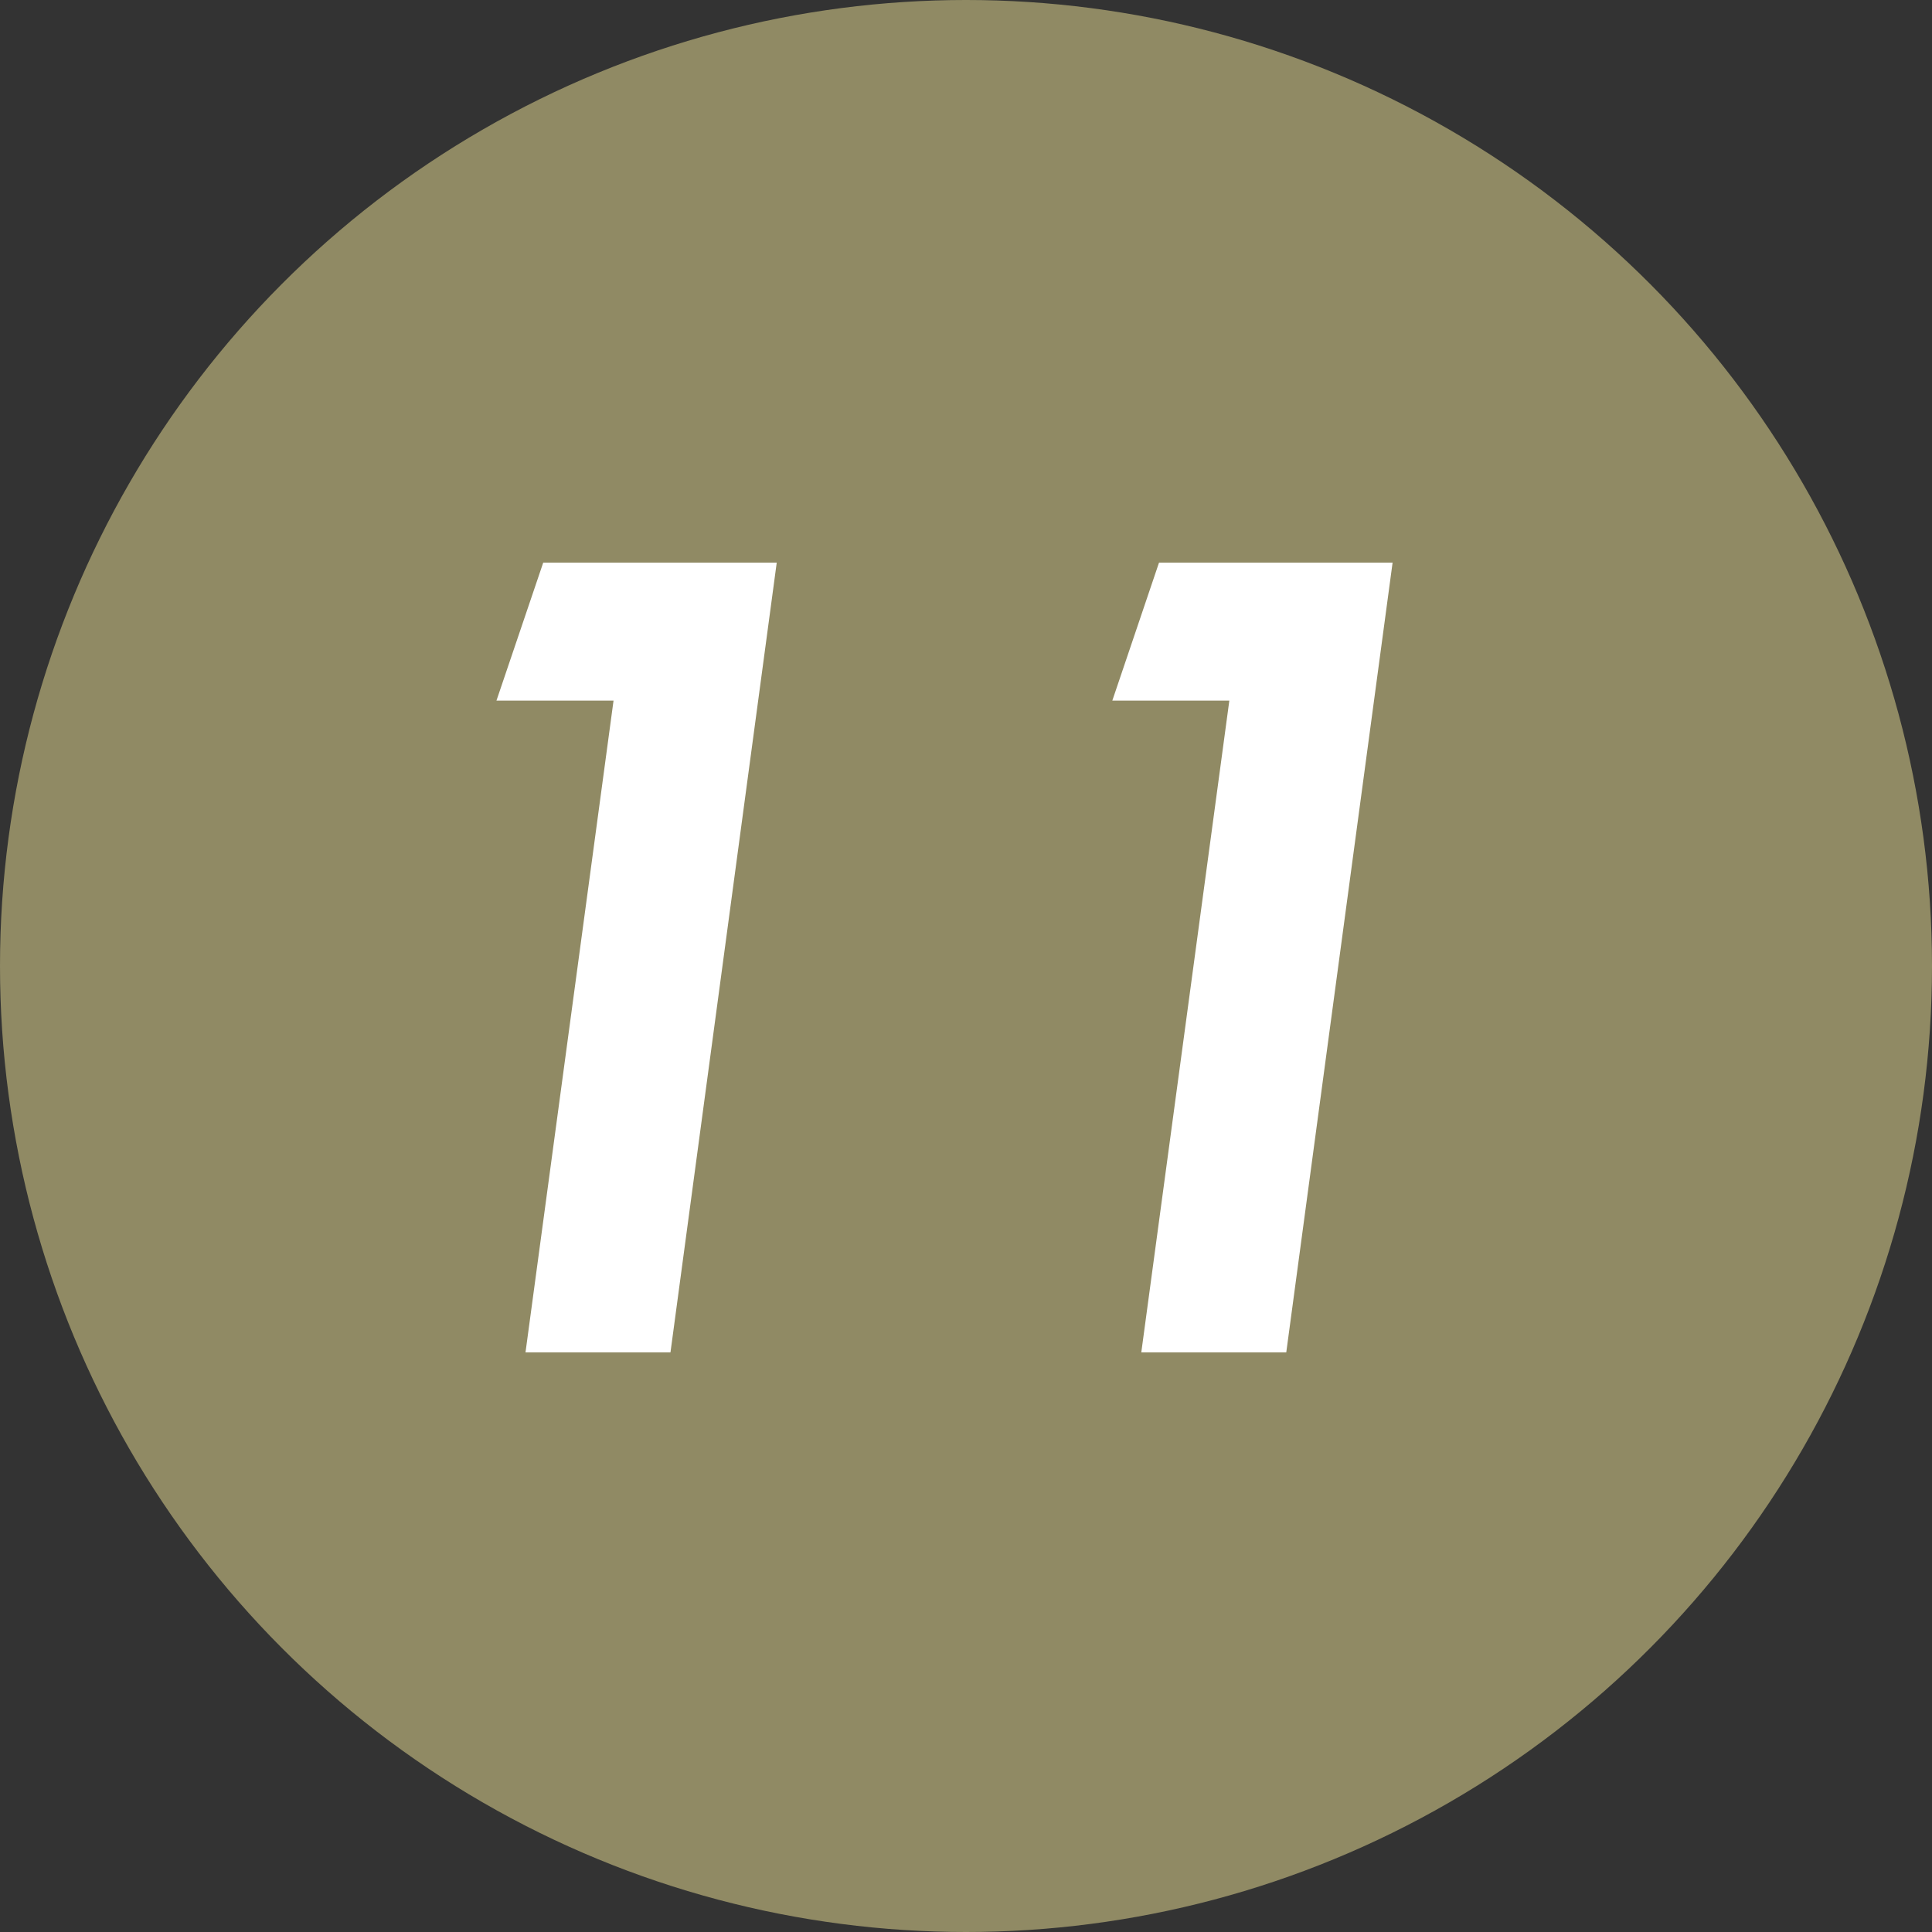
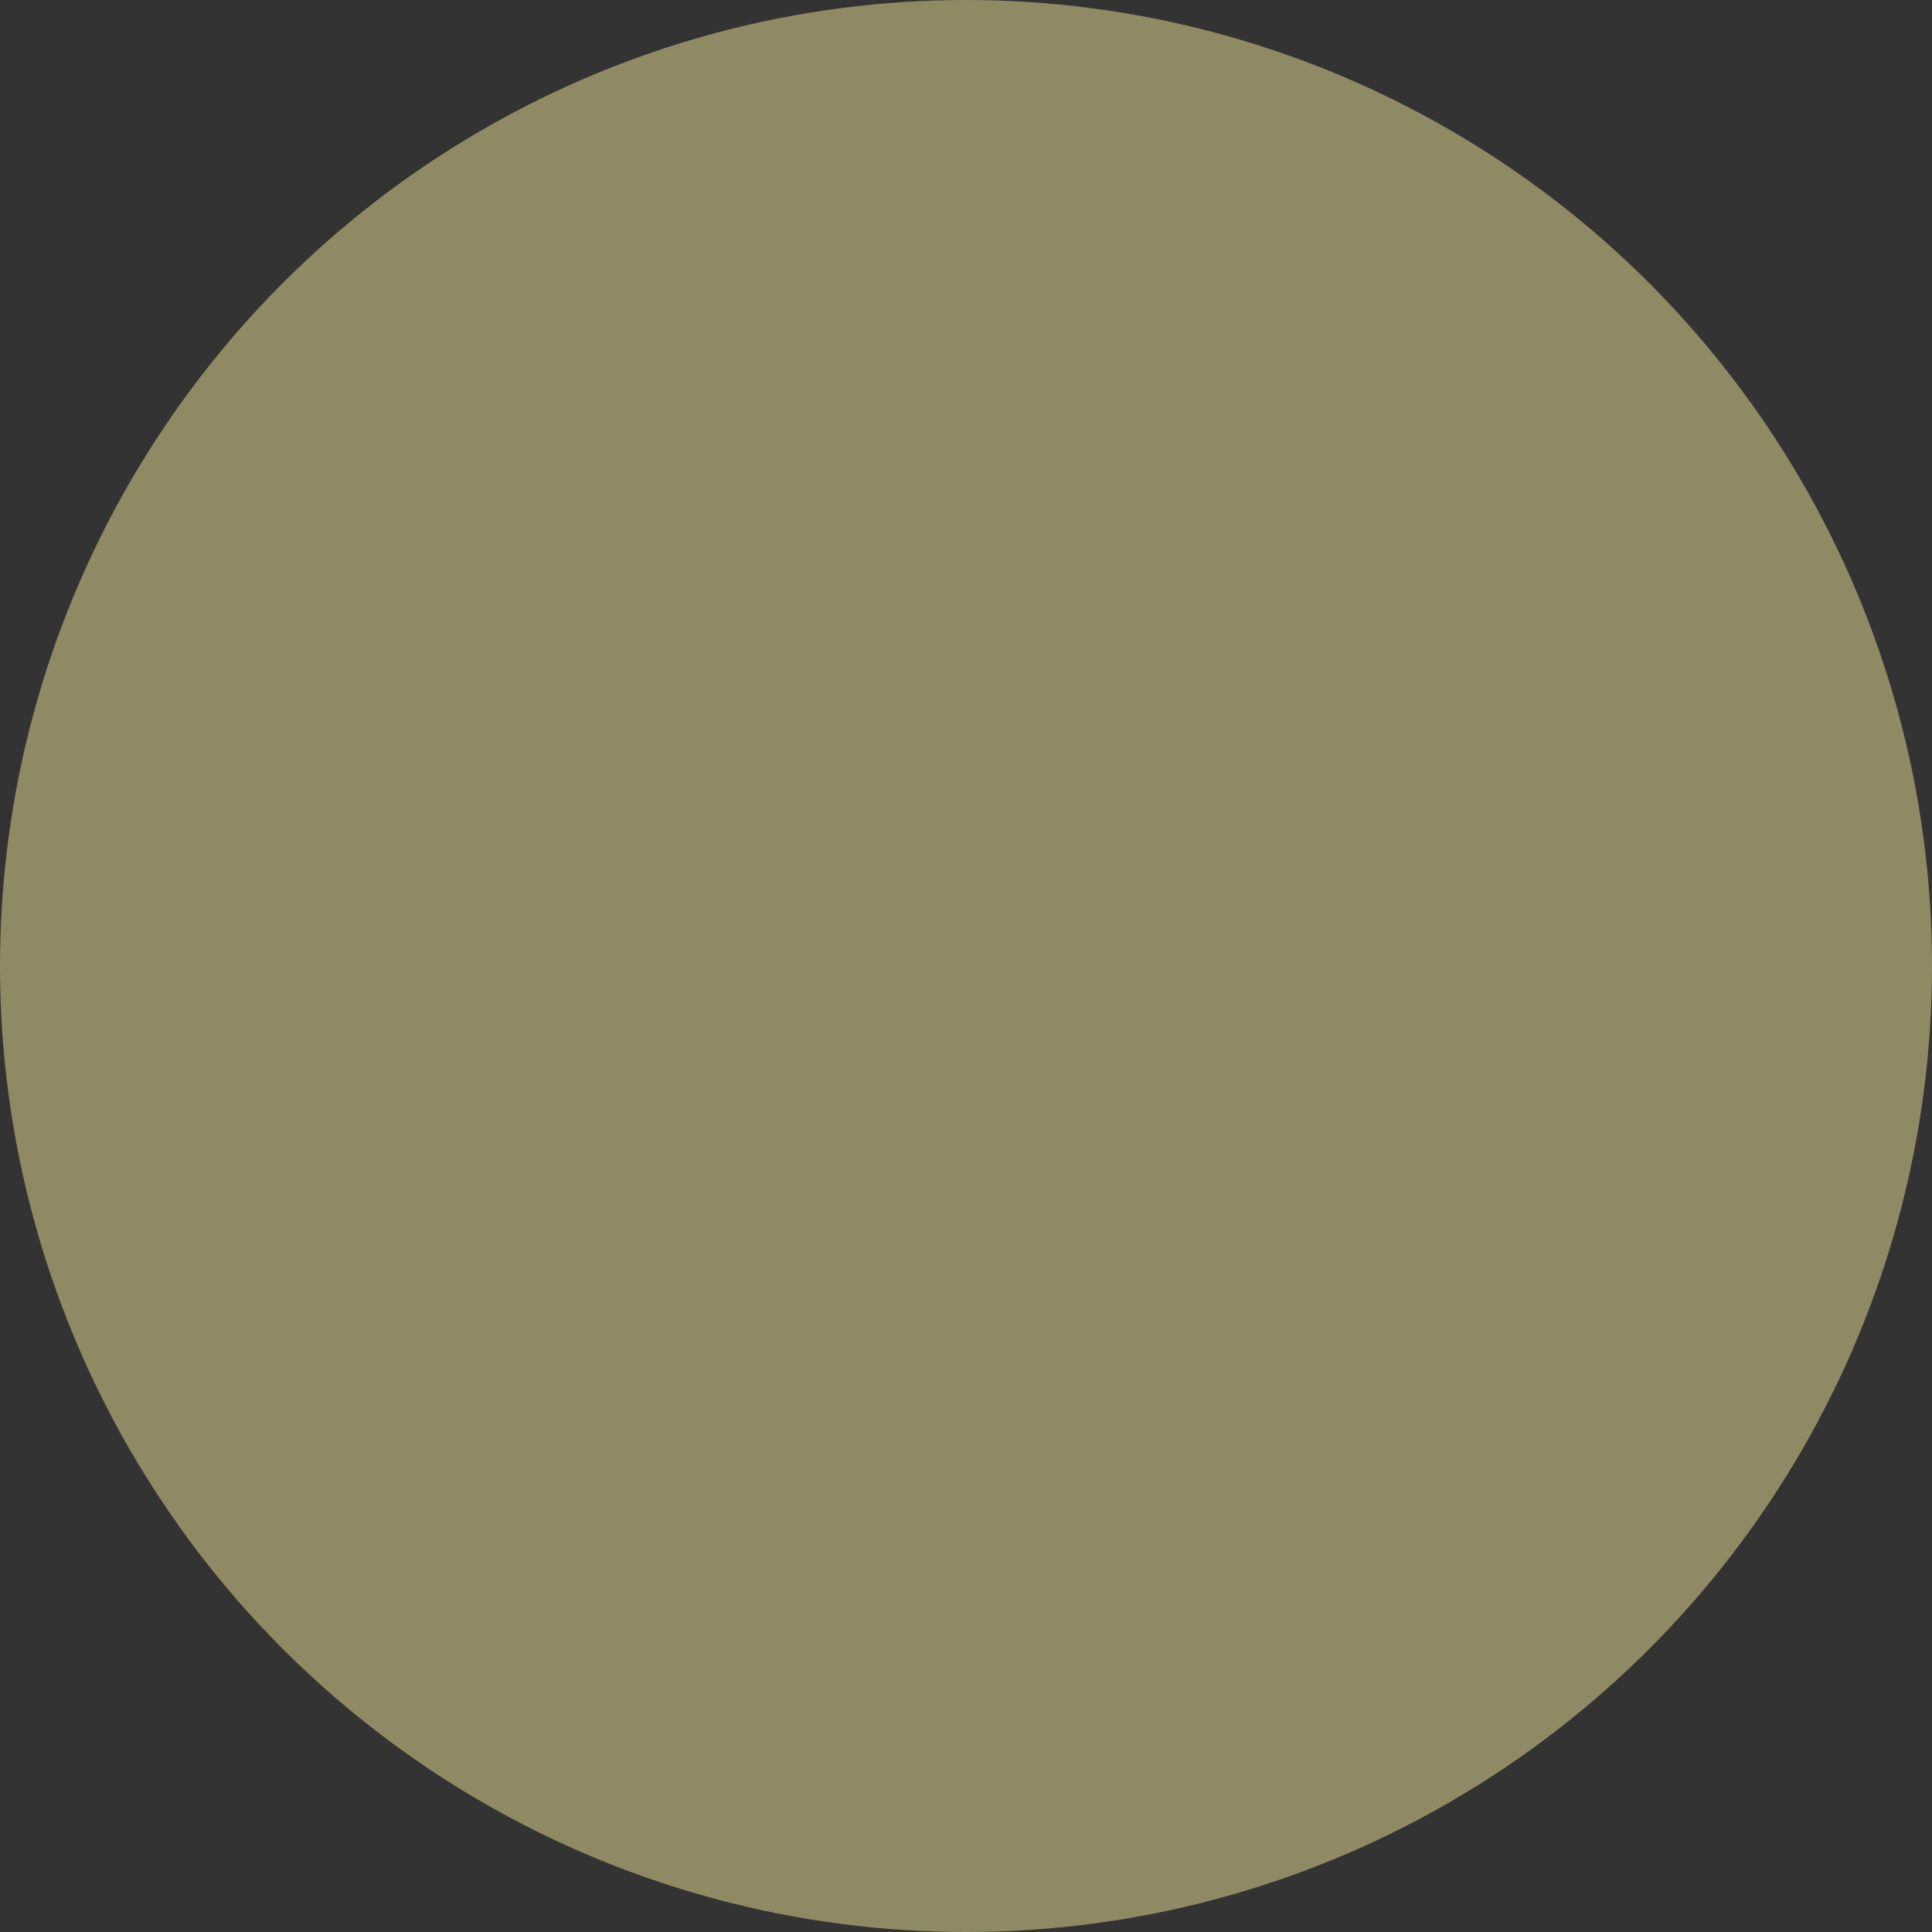
<svg xmlns="http://www.w3.org/2000/svg" width="30" height="30" viewBox="0 0 30 30">
  <rect x="0" y="0" width="30" height="30" fill="#333333" stroke="none" />
  <g transform="translate(-1287.121 -3184.75)">
    <circle cx="15" cy="15" r="15" transform="translate(1287.121 3184.75)" fill="#908a64" />
-     <path d="M3.435-12.263H7.061L5.411,0H3.16L4.527-10.121H2.709Zm9.562,0h3.627L14.973,0H12.722l1.367-10.121H12.272Z" transform="translate(1292.121 3205.75)" fill="#fff" />
  </g>
</svg>